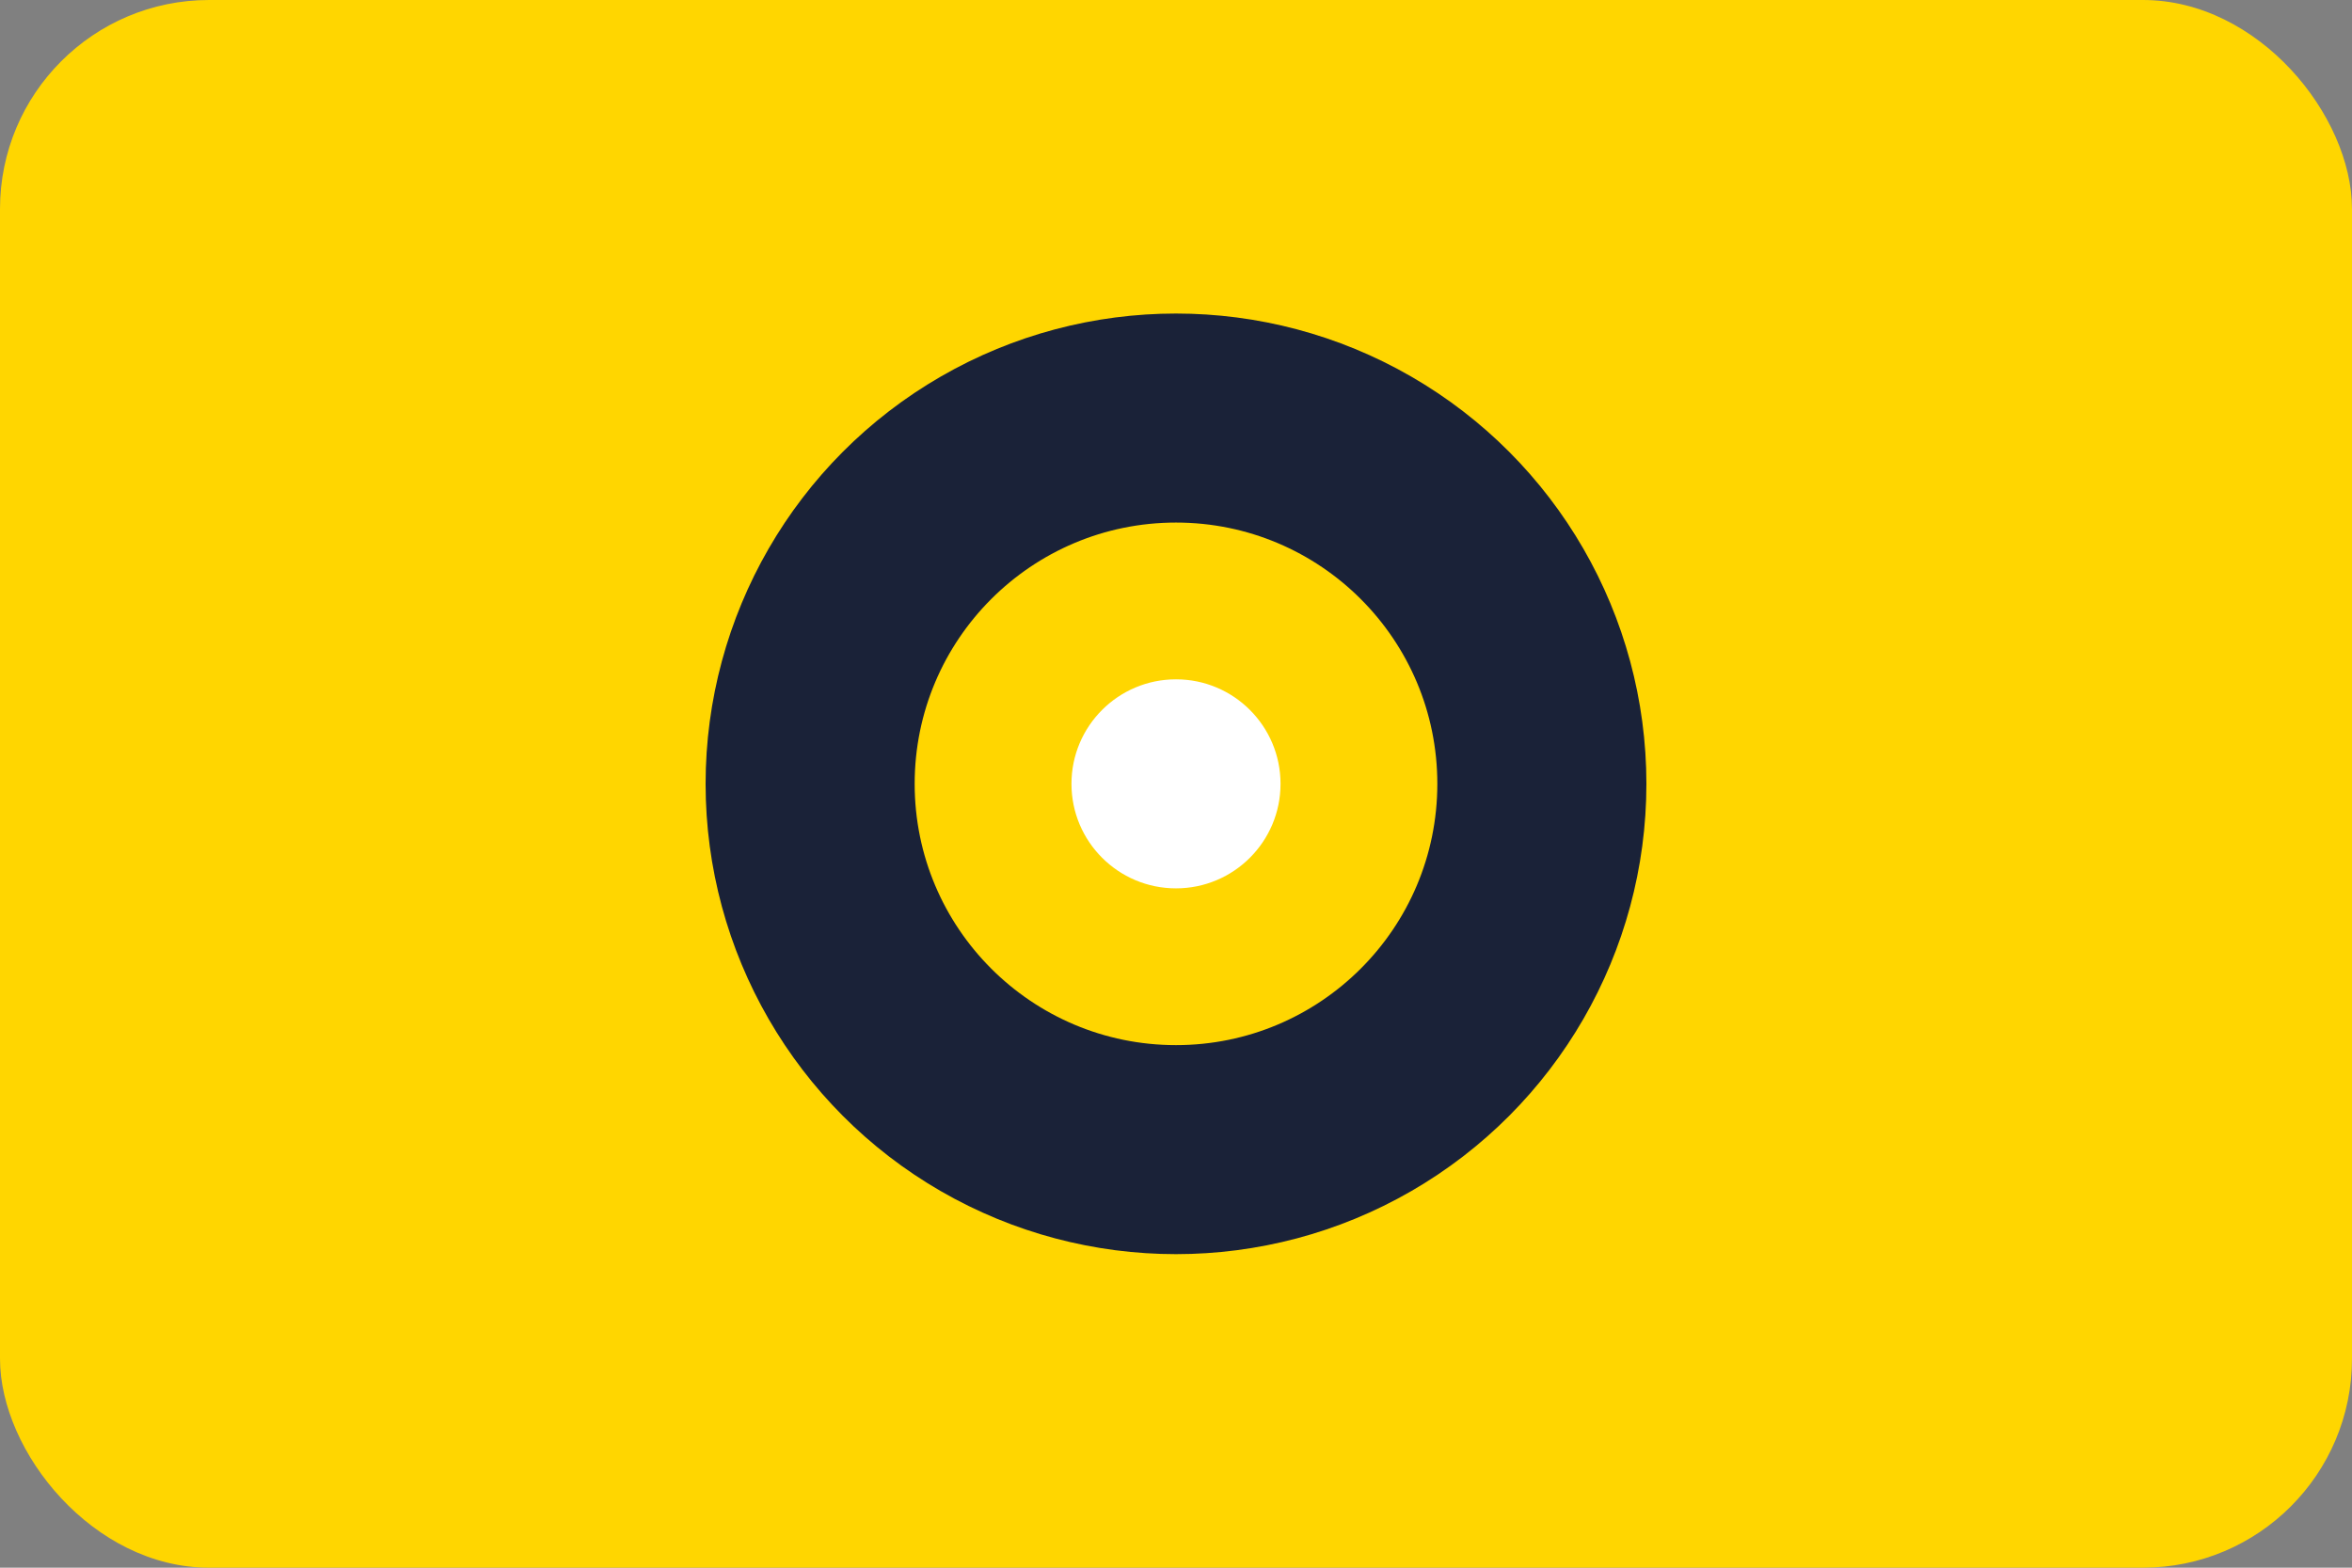
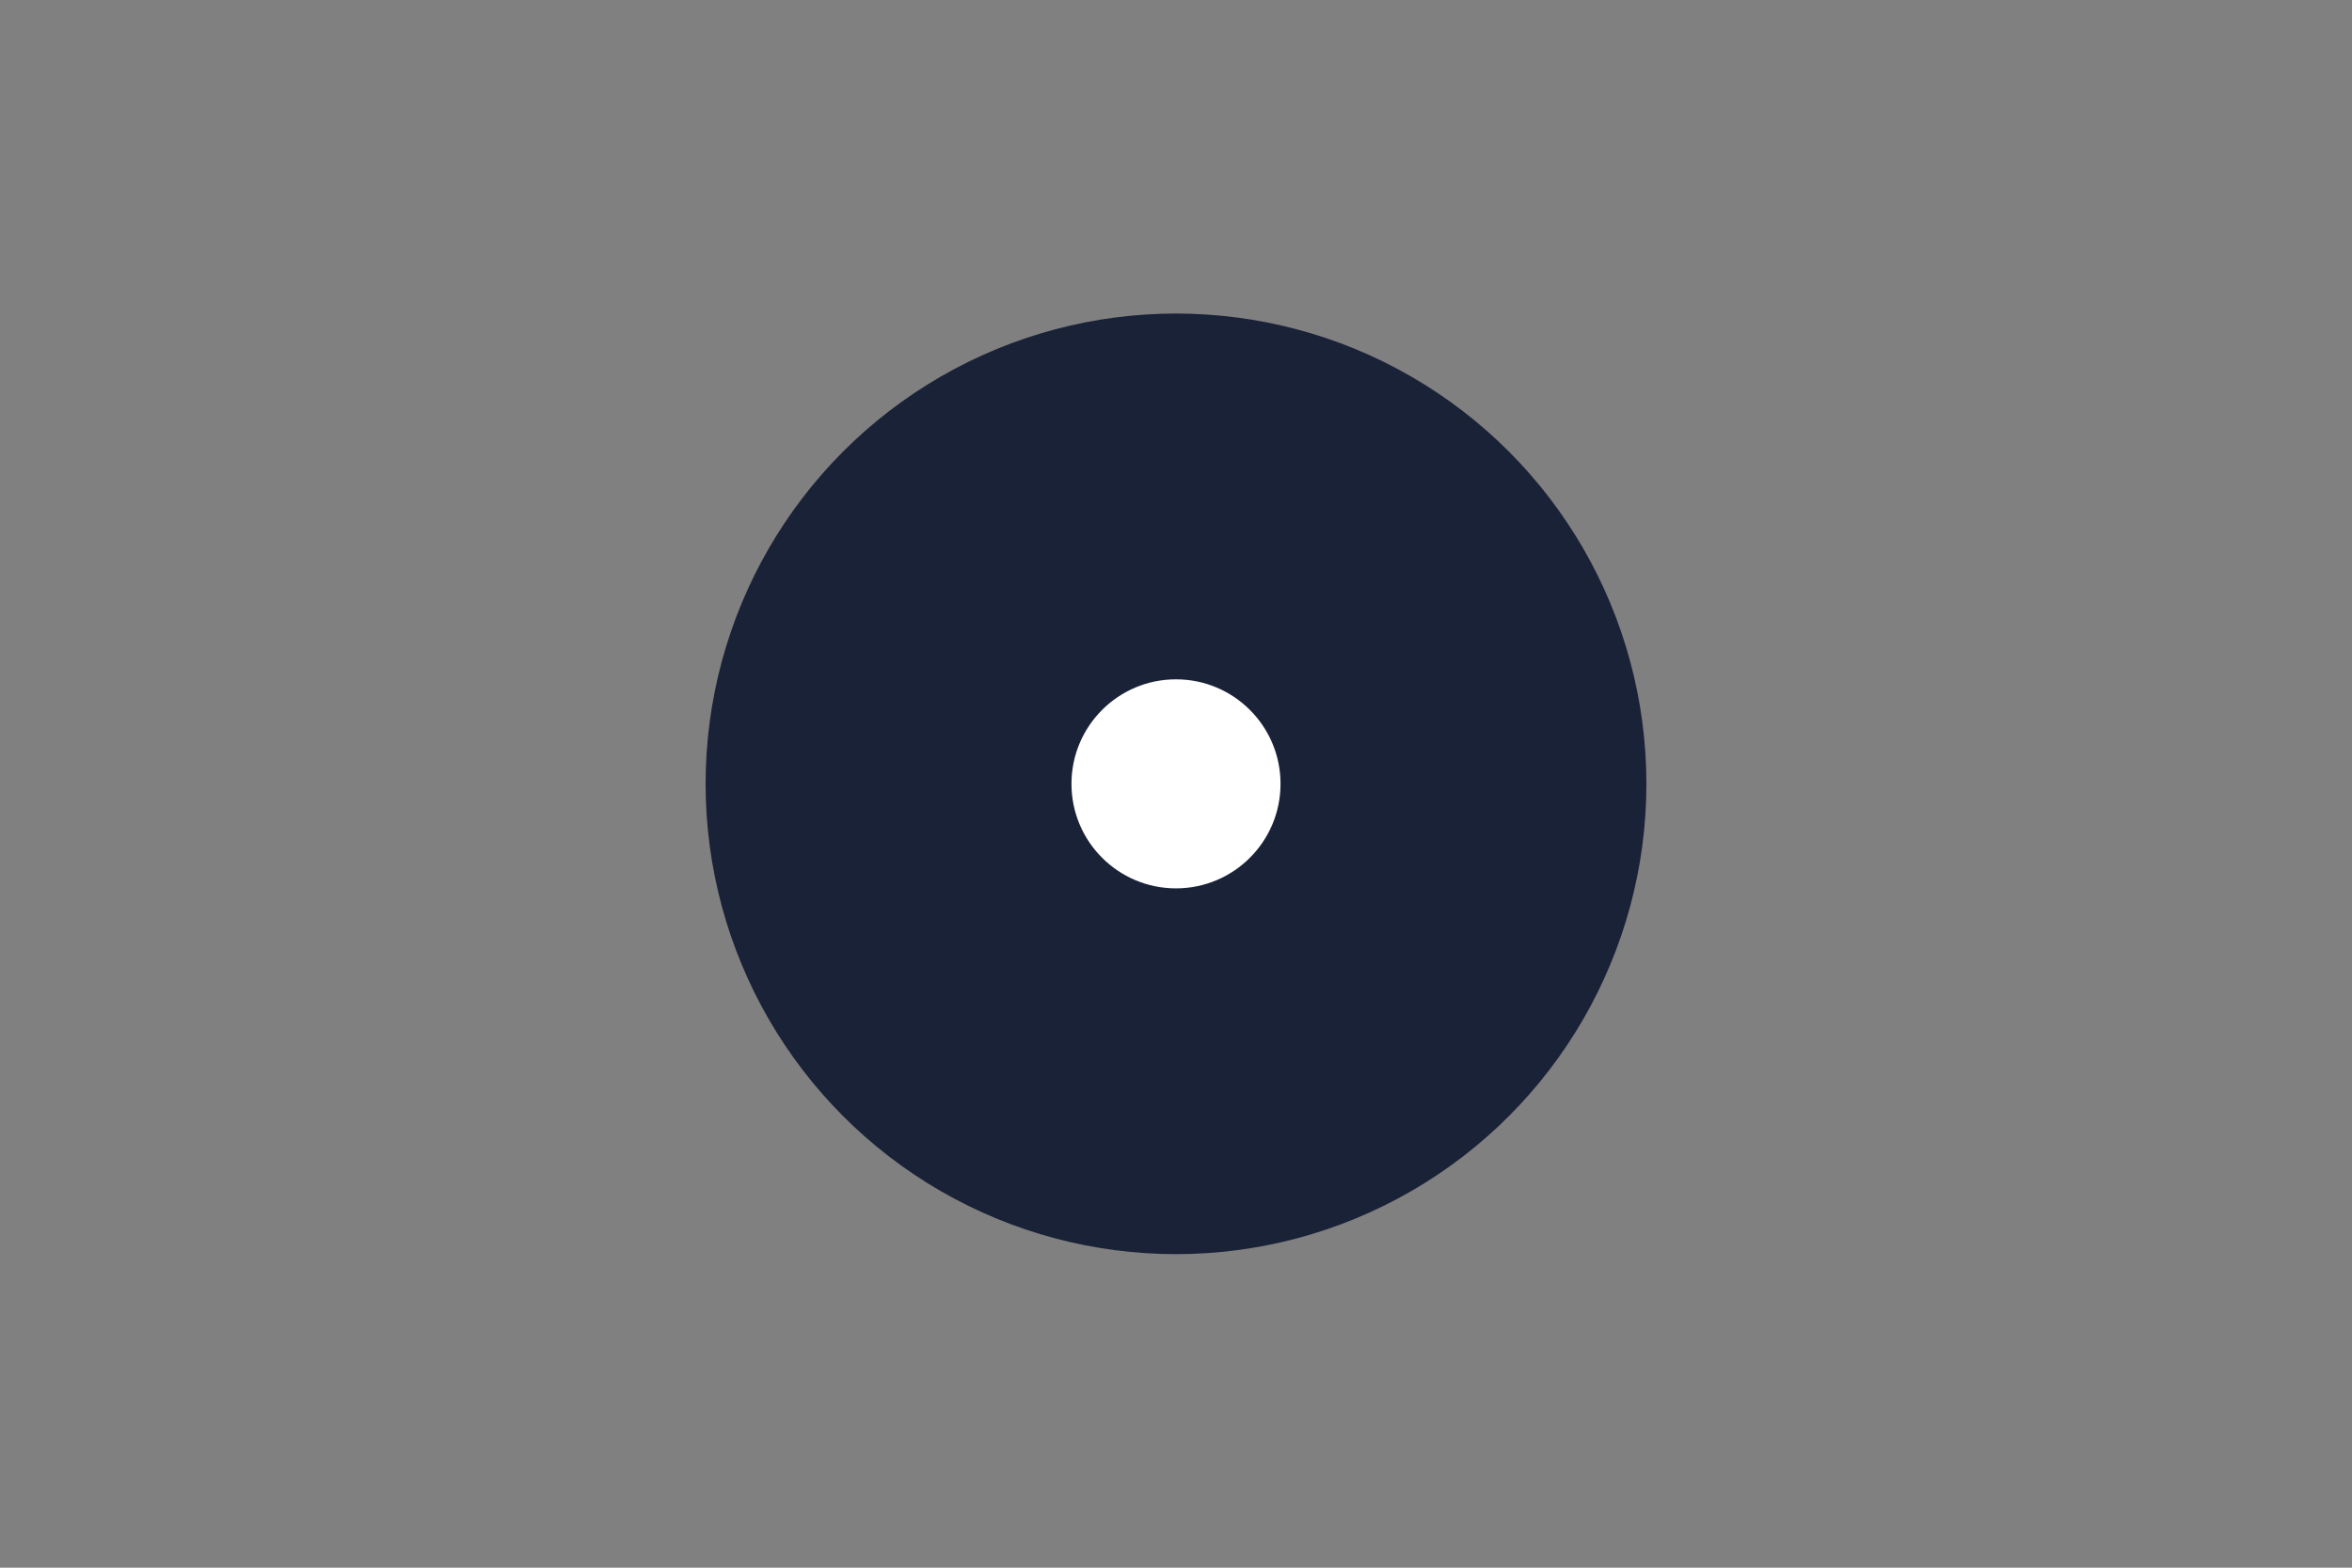
<svg xmlns="http://www.w3.org/2000/svg" width="180" height="120" viewBox="0 0 180 120" fill="none">
  <rect x="0" y="0" width="180" height="120" fill="#808080" stroke="none" />
-   <rect width="180" height="120" rx="16" fill="#FFD600" />
  <circle cx="90" cy="60" r="36" fill="#1A2238" />
-   <circle cx="90" cy="60" r="20" fill="#FFD600" />
  <circle cx="90" cy="60" r="8" fill="#fff" />
</svg>